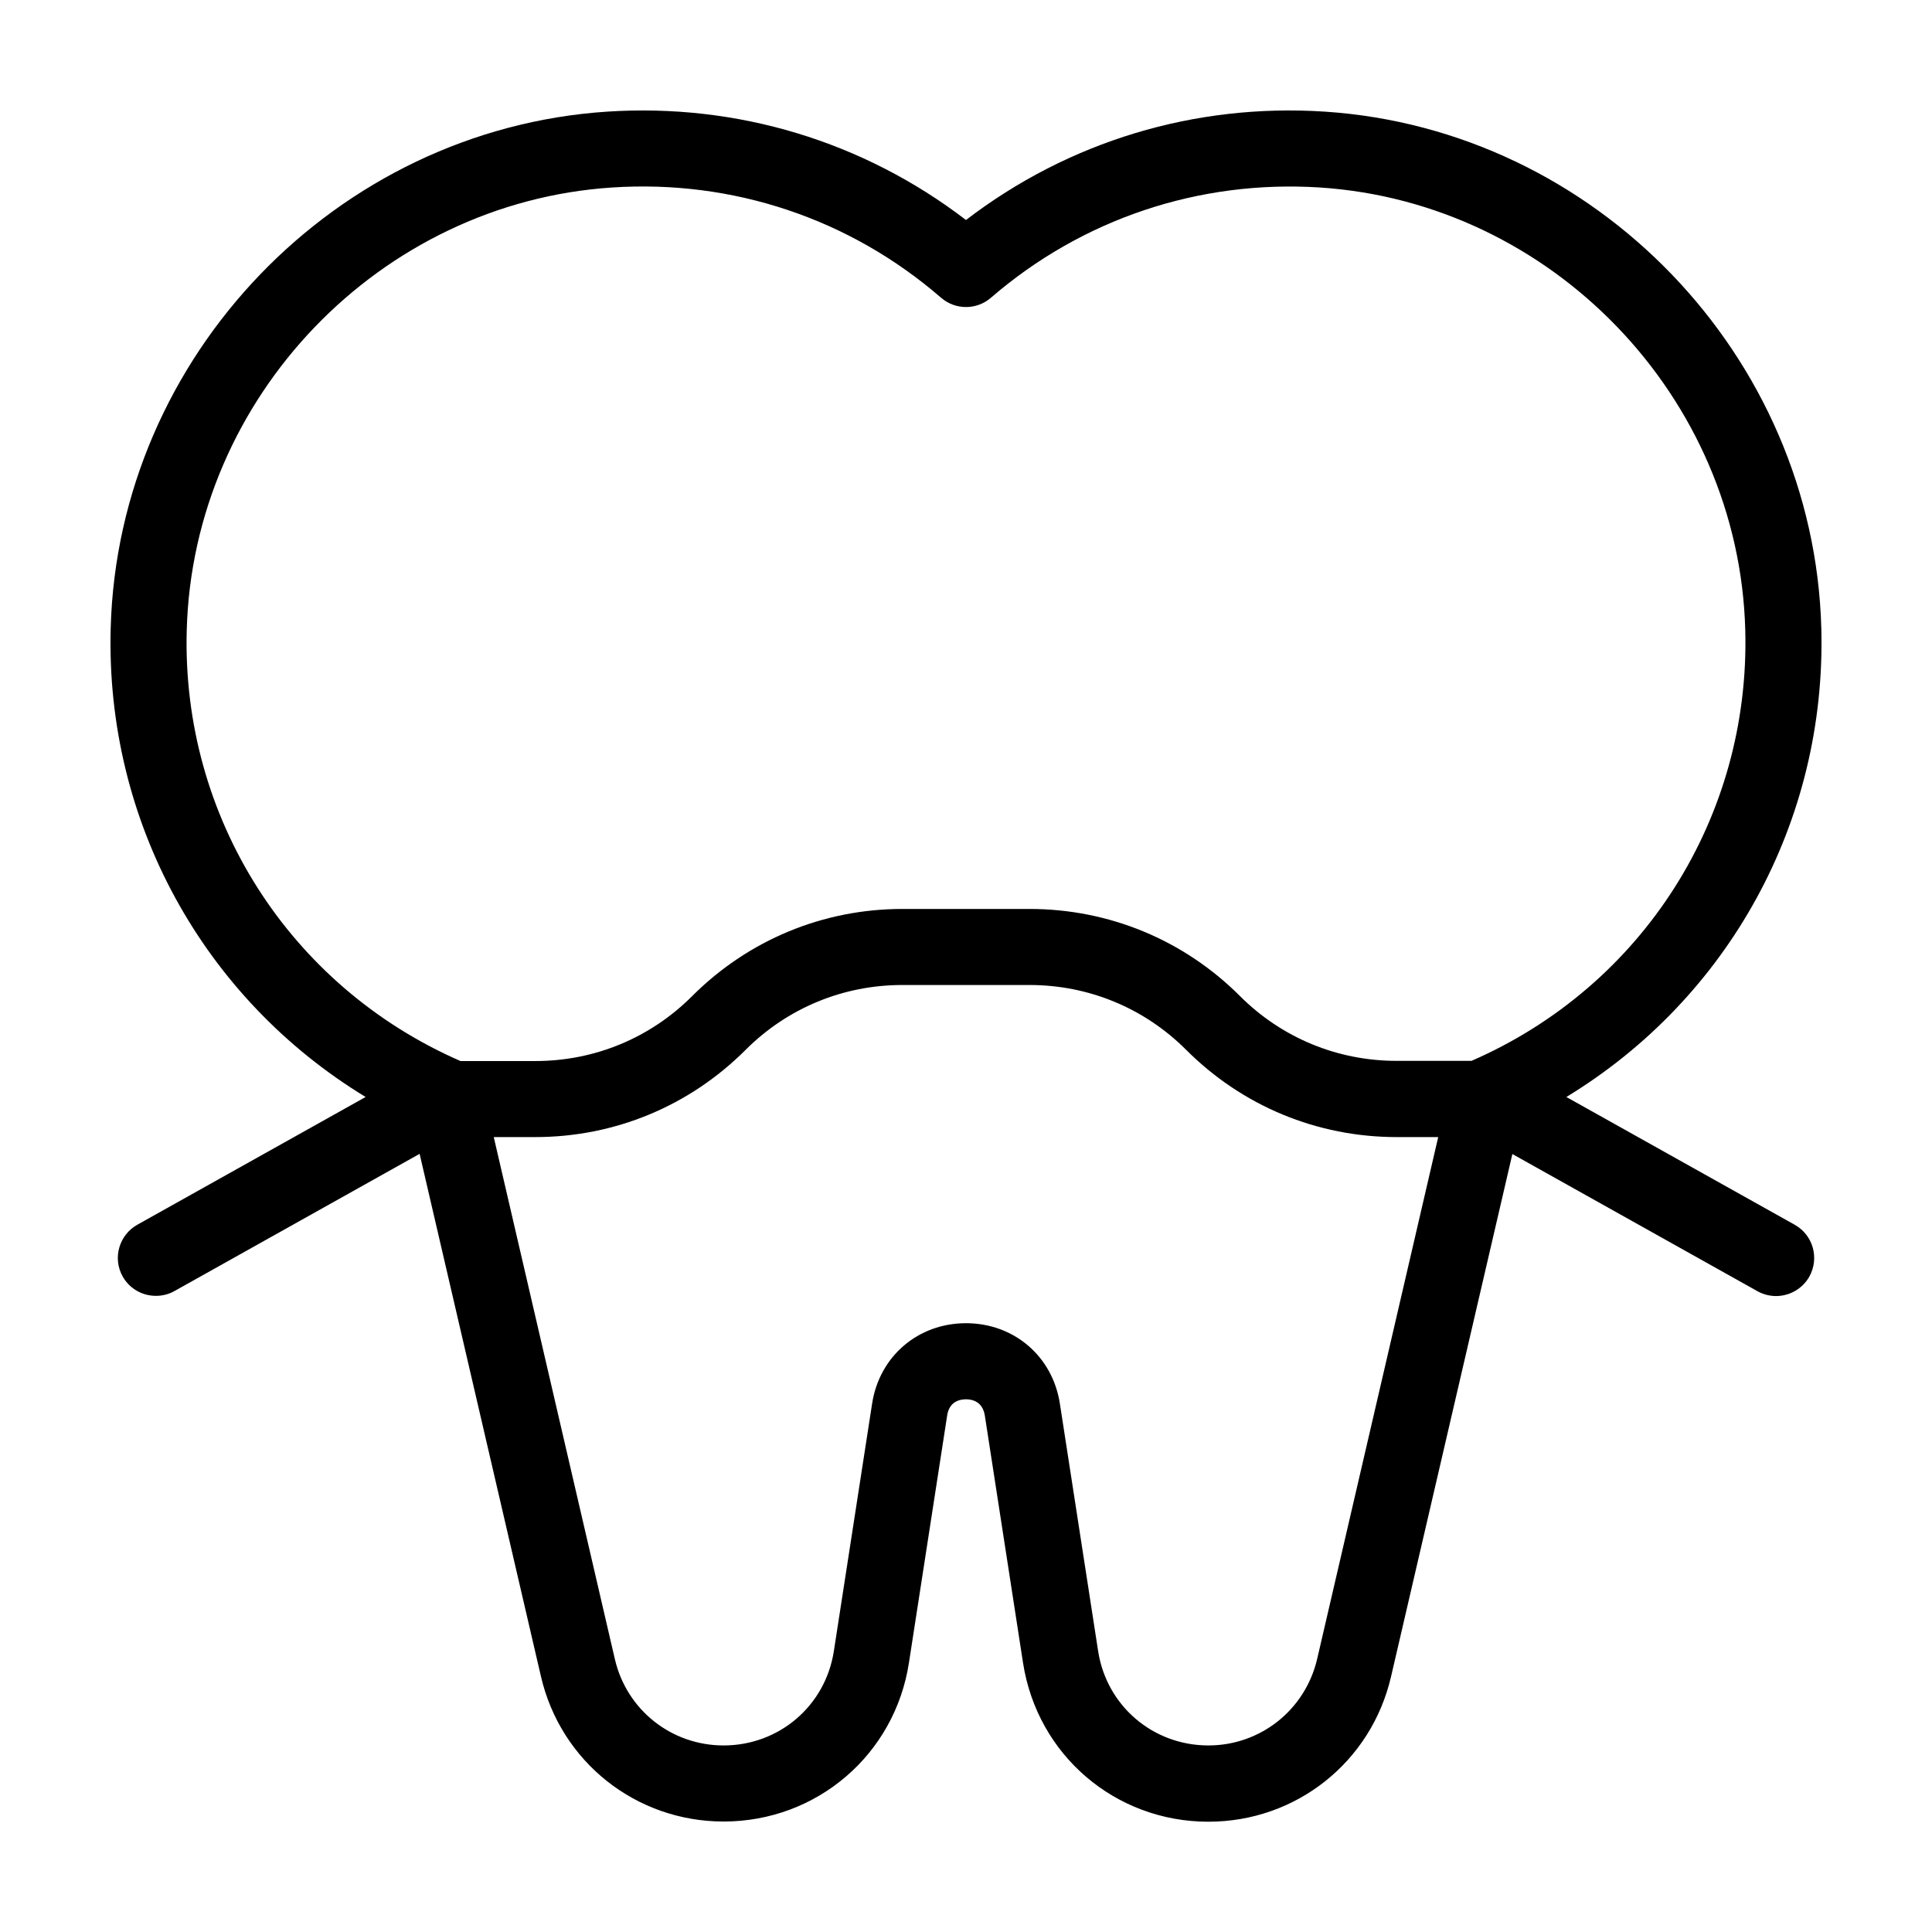
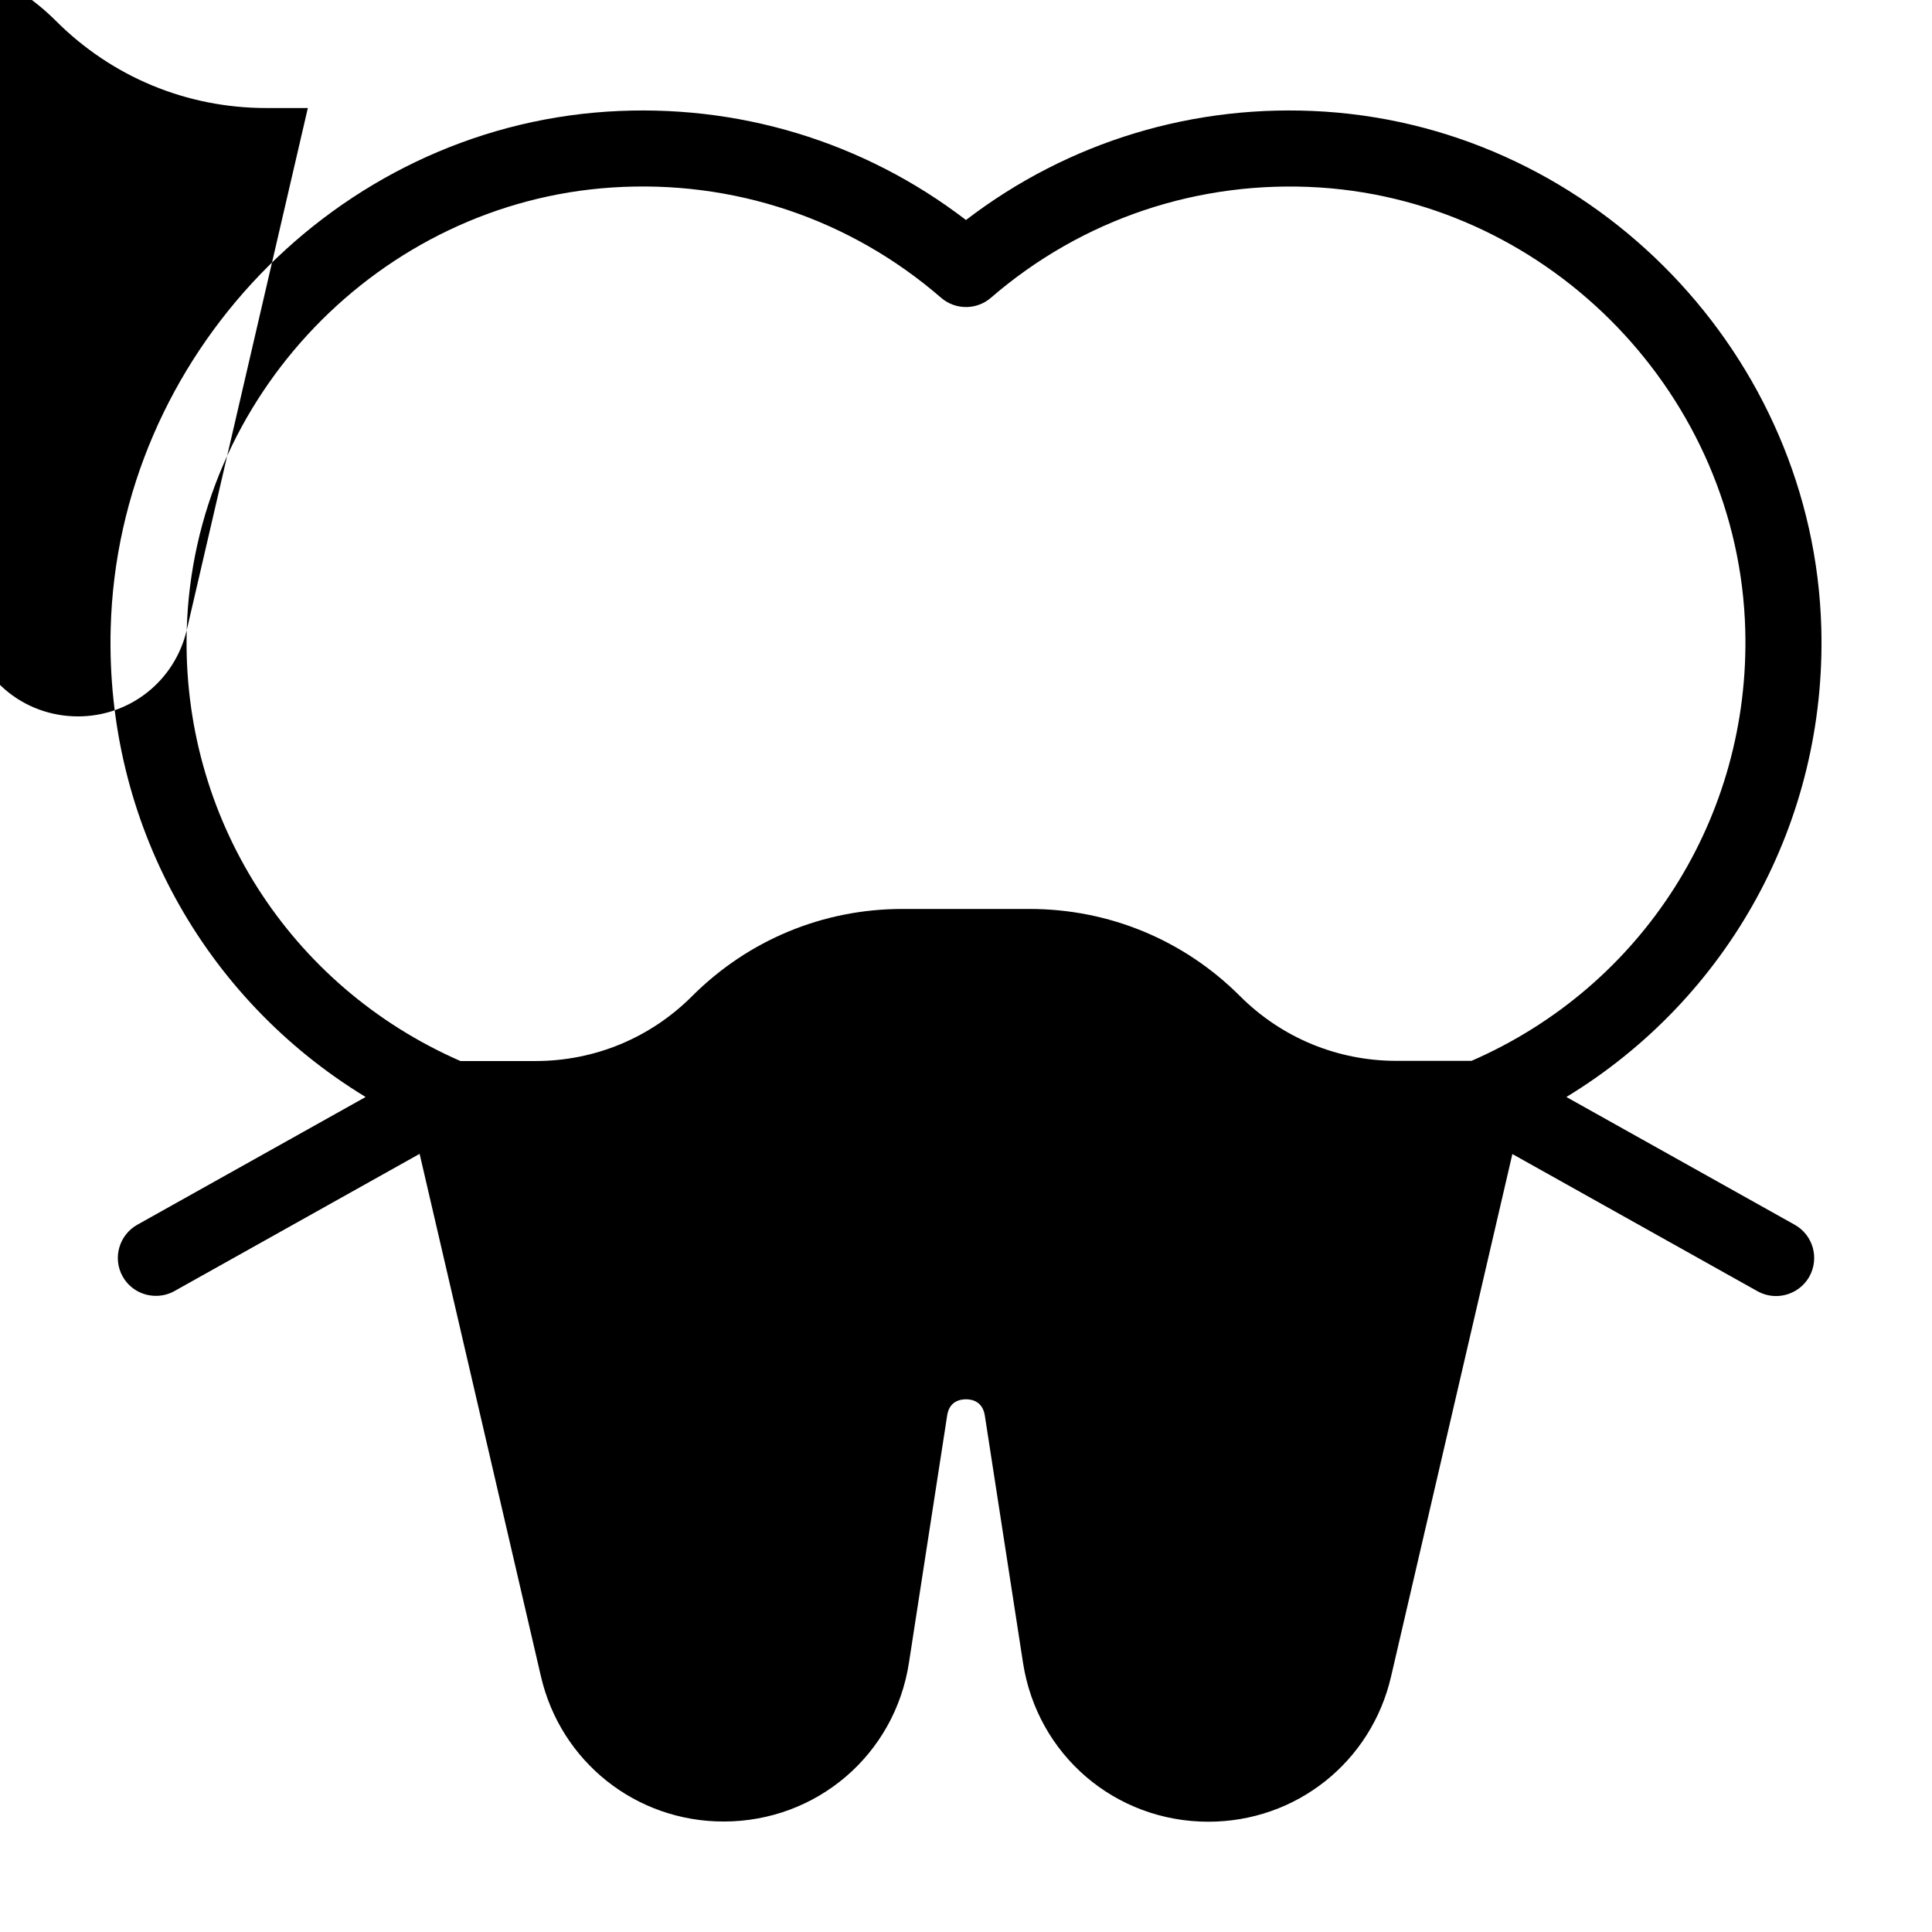
<svg xmlns="http://www.w3.org/2000/svg" fill="#000000" width="800px" height="800px" version="1.1" viewBox="144 144 512 512">
-   <path d="m619.61 468.57-60.508-33.855c42.926-26.098 68.973-73.004 67.562-124.29-1.965-72.047-59.754-132.1-131.55-136.84-34.512-2.266-67.965 7.91-95.117 28.719-27.156-20.809-60.609-30.984-95.121-28.719-71.793 4.738-129.58 64.789-131.54 136.84-1.41 51.289 24.637 98.191 67.559 124.29l-60.508 33.855c-4.836 2.719-6.602 8.867-3.879 13.703 1.863 3.324 5.289 5.141 8.816 5.141 1.664 0 3.375-0.402 4.887-1.258l64.992-36.375 32.145 138.45c5.238 22.672 25.191 38.492 48.418 38.492 24.688 0 45.395-17.734 49.121-42.117l10.125-65.496c0.555-3.727 3.375-4.281 4.988-4.281s4.383 0.555 4.988 4.281l10.125 65.547c3.777 24.434 24.434 42.117 49.121 42.117 23.277 0 43.176-15.82 48.418-38.492l32.145-138.45 64.992 36.375c1.562 0.855 3.223 1.258 4.887 1.258 3.527 0 6.953-1.863 8.816-5.141 2.719-4.887 1.004-11.031-3.883-13.754zm-426.12-157.59c1.66-61.719 51.188-113.26 112.7-117.29 32.043-2.117 63.027 8.262 87.211 29.223 3.777 3.273 9.422 3.273 13.199 0 24.184-20.906 55.168-31.285 87.211-29.223 61.516 4.031 111.04 55.52 112.7 117.24 1.359 49.574-27.105 94.414-72.547 114.21h-19.852c-15.668 0-30.43-6.098-41.516-17.18-14.863-14.863-34.711-23.078-55.773-23.078h-33.652c-21.059 0-40.859 8.211-55.773 23.125-11.082 11.082-25.844 17.18-41.516 17.18h-19.852c-45.438-19.848-73.906-64.688-72.543-114.21zm299.56 272.71c-3.172 13.453-15.012 22.871-28.816 22.871-14.711 0-27.004-10.531-29.223-25.039l-10.125-65.496c-1.914-12.594-12.191-21.363-24.887-21.363s-22.973 8.766-24.887 21.363l-10.125 65.496c-2.215 14.508-14.508 25.039-29.223 25.039-13.855 0-25.695-9.422-28.816-22.871l-32.098-138.35h10.984c21.059 0 40.859-8.211 55.773-23.125 11.082-11.082 25.844-17.18 41.516-17.18h33.703c15.668 0 30.43 6.098 41.516 17.18 14.91 14.914 34.707 23.125 55.816 23.125h10.984z" />
+   <path d="m619.61 468.57-60.508-33.855c42.926-26.098 68.973-73.004 67.562-124.29-1.965-72.047-59.754-132.1-131.55-136.84-34.512-2.266-67.965 7.91-95.117 28.719-27.156-20.809-60.609-30.984-95.121-28.719-71.793 4.738-129.58 64.789-131.54 136.84-1.41 51.289 24.637 98.191 67.559 124.29l-60.508 33.855c-4.836 2.719-6.602 8.867-3.879 13.703 1.863 3.324 5.289 5.141 8.816 5.141 1.664 0 3.375-0.402 4.887-1.258l64.992-36.375 32.145 138.45c5.238 22.672 25.191 38.492 48.418 38.492 24.688 0 45.395-17.734 49.121-42.117l10.125-65.496c0.555-3.727 3.375-4.281 4.988-4.281s4.383 0.555 4.988 4.281l10.125 65.547c3.777 24.434 24.434 42.117 49.121 42.117 23.277 0 43.176-15.82 48.418-38.492l32.145-138.45 64.992 36.375c1.562 0.855 3.223 1.258 4.887 1.258 3.527 0 6.953-1.863 8.816-5.141 2.719-4.887 1.004-11.031-3.883-13.754zm-426.12-157.59c1.66-61.719 51.188-113.26 112.7-117.29 32.043-2.117 63.027 8.262 87.211 29.223 3.777 3.273 9.422 3.273 13.199 0 24.184-20.906 55.168-31.285 87.211-29.223 61.516 4.031 111.04 55.52 112.7 117.24 1.359 49.574-27.105 94.414-72.547 114.21h-19.852c-15.668 0-30.43-6.098-41.516-17.18-14.863-14.863-34.711-23.078-55.773-23.078h-33.652c-21.059 0-40.859 8.211-55.773 23.125-11.082 11.082-25.844 17.18-41.516 17.18h-19.852c-45.438-19.848-73.906-64.688-72.543-114.21zc-3.172 13.453-15.012 22.871-28.816 22.871-14.711 0-27.004-10.531-29.223-25.039l-10.125-65.496c-1.914-12.594-12.191-21.363-24.887-21.363s-22.973 8.766-24.887 21.363l-10.125 65.496c-2.215 14.508-14.508 25.039-29.223 25.039-13.855 0-25.695-9.422-28.816-22.871l-32.098-138.35h10.984c21.059 0 40.859-8.211 55.773-23.125 11.082-11.082 25.844-17.18 41.516-17.18h33.703c15.668 0 30.43 6.098 41.516 17.18 14.91 14.914 34.707 23.125 55.816 23.125h10.984z" />
</svg>